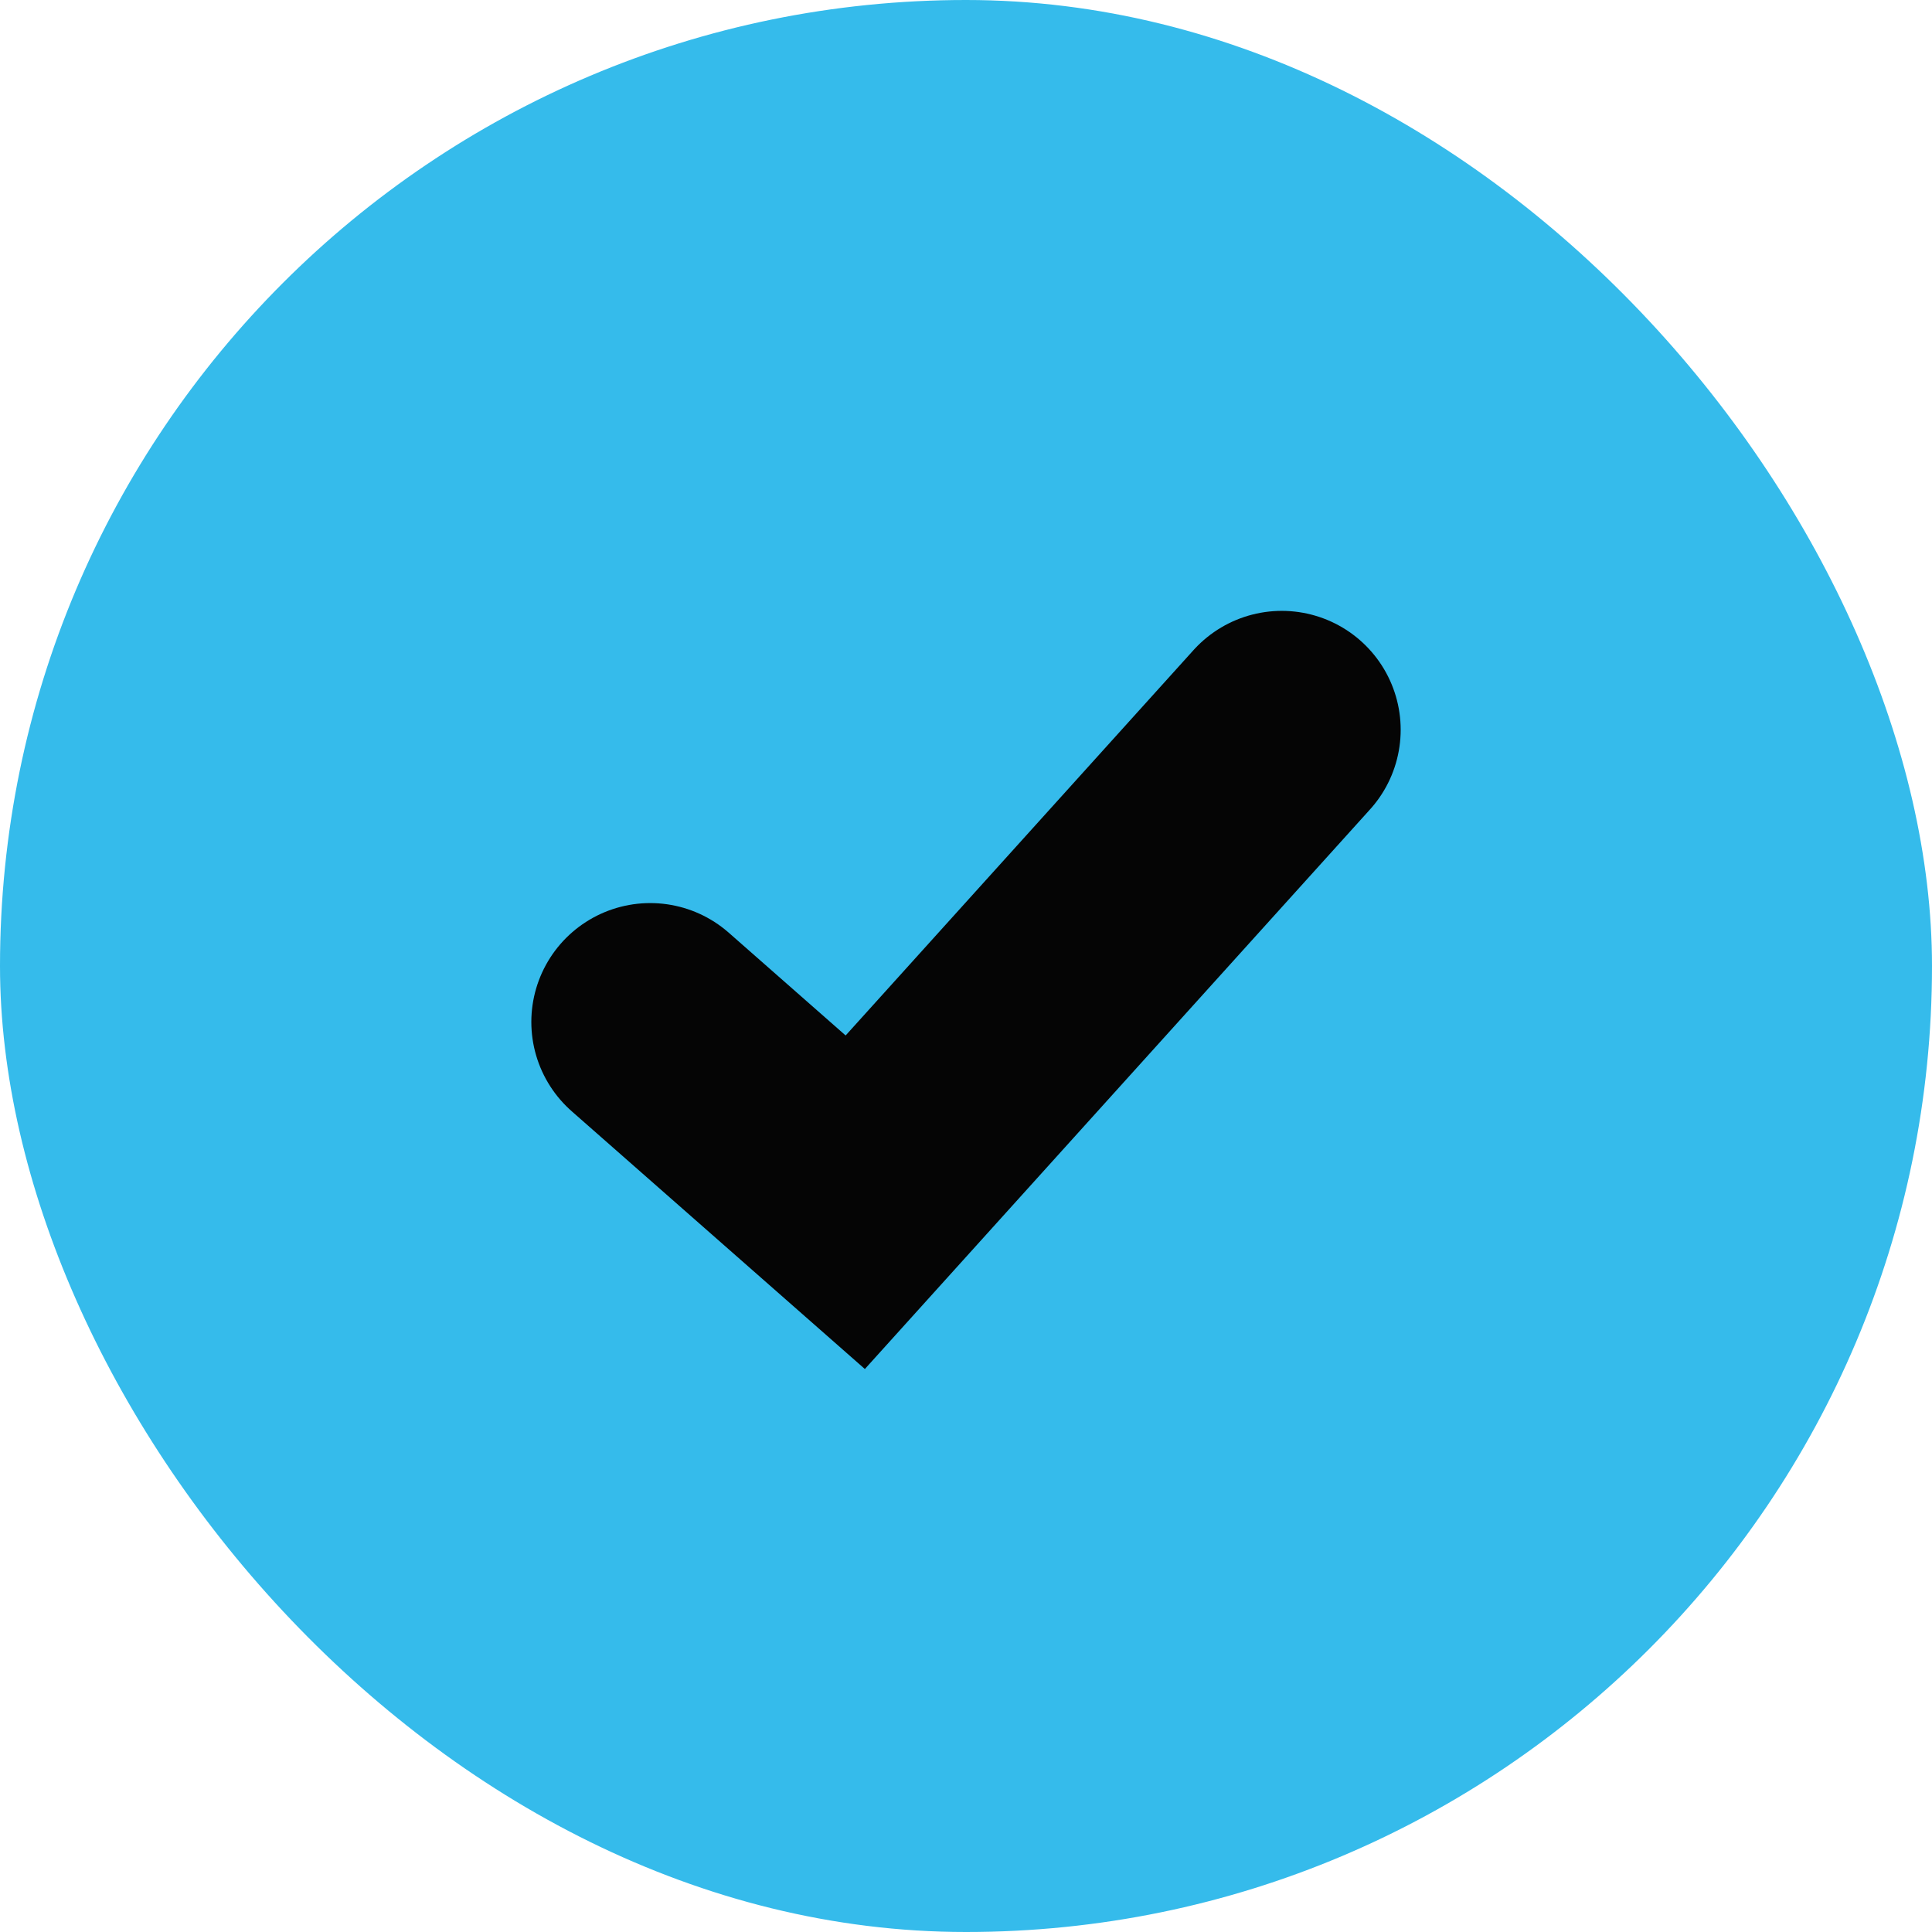
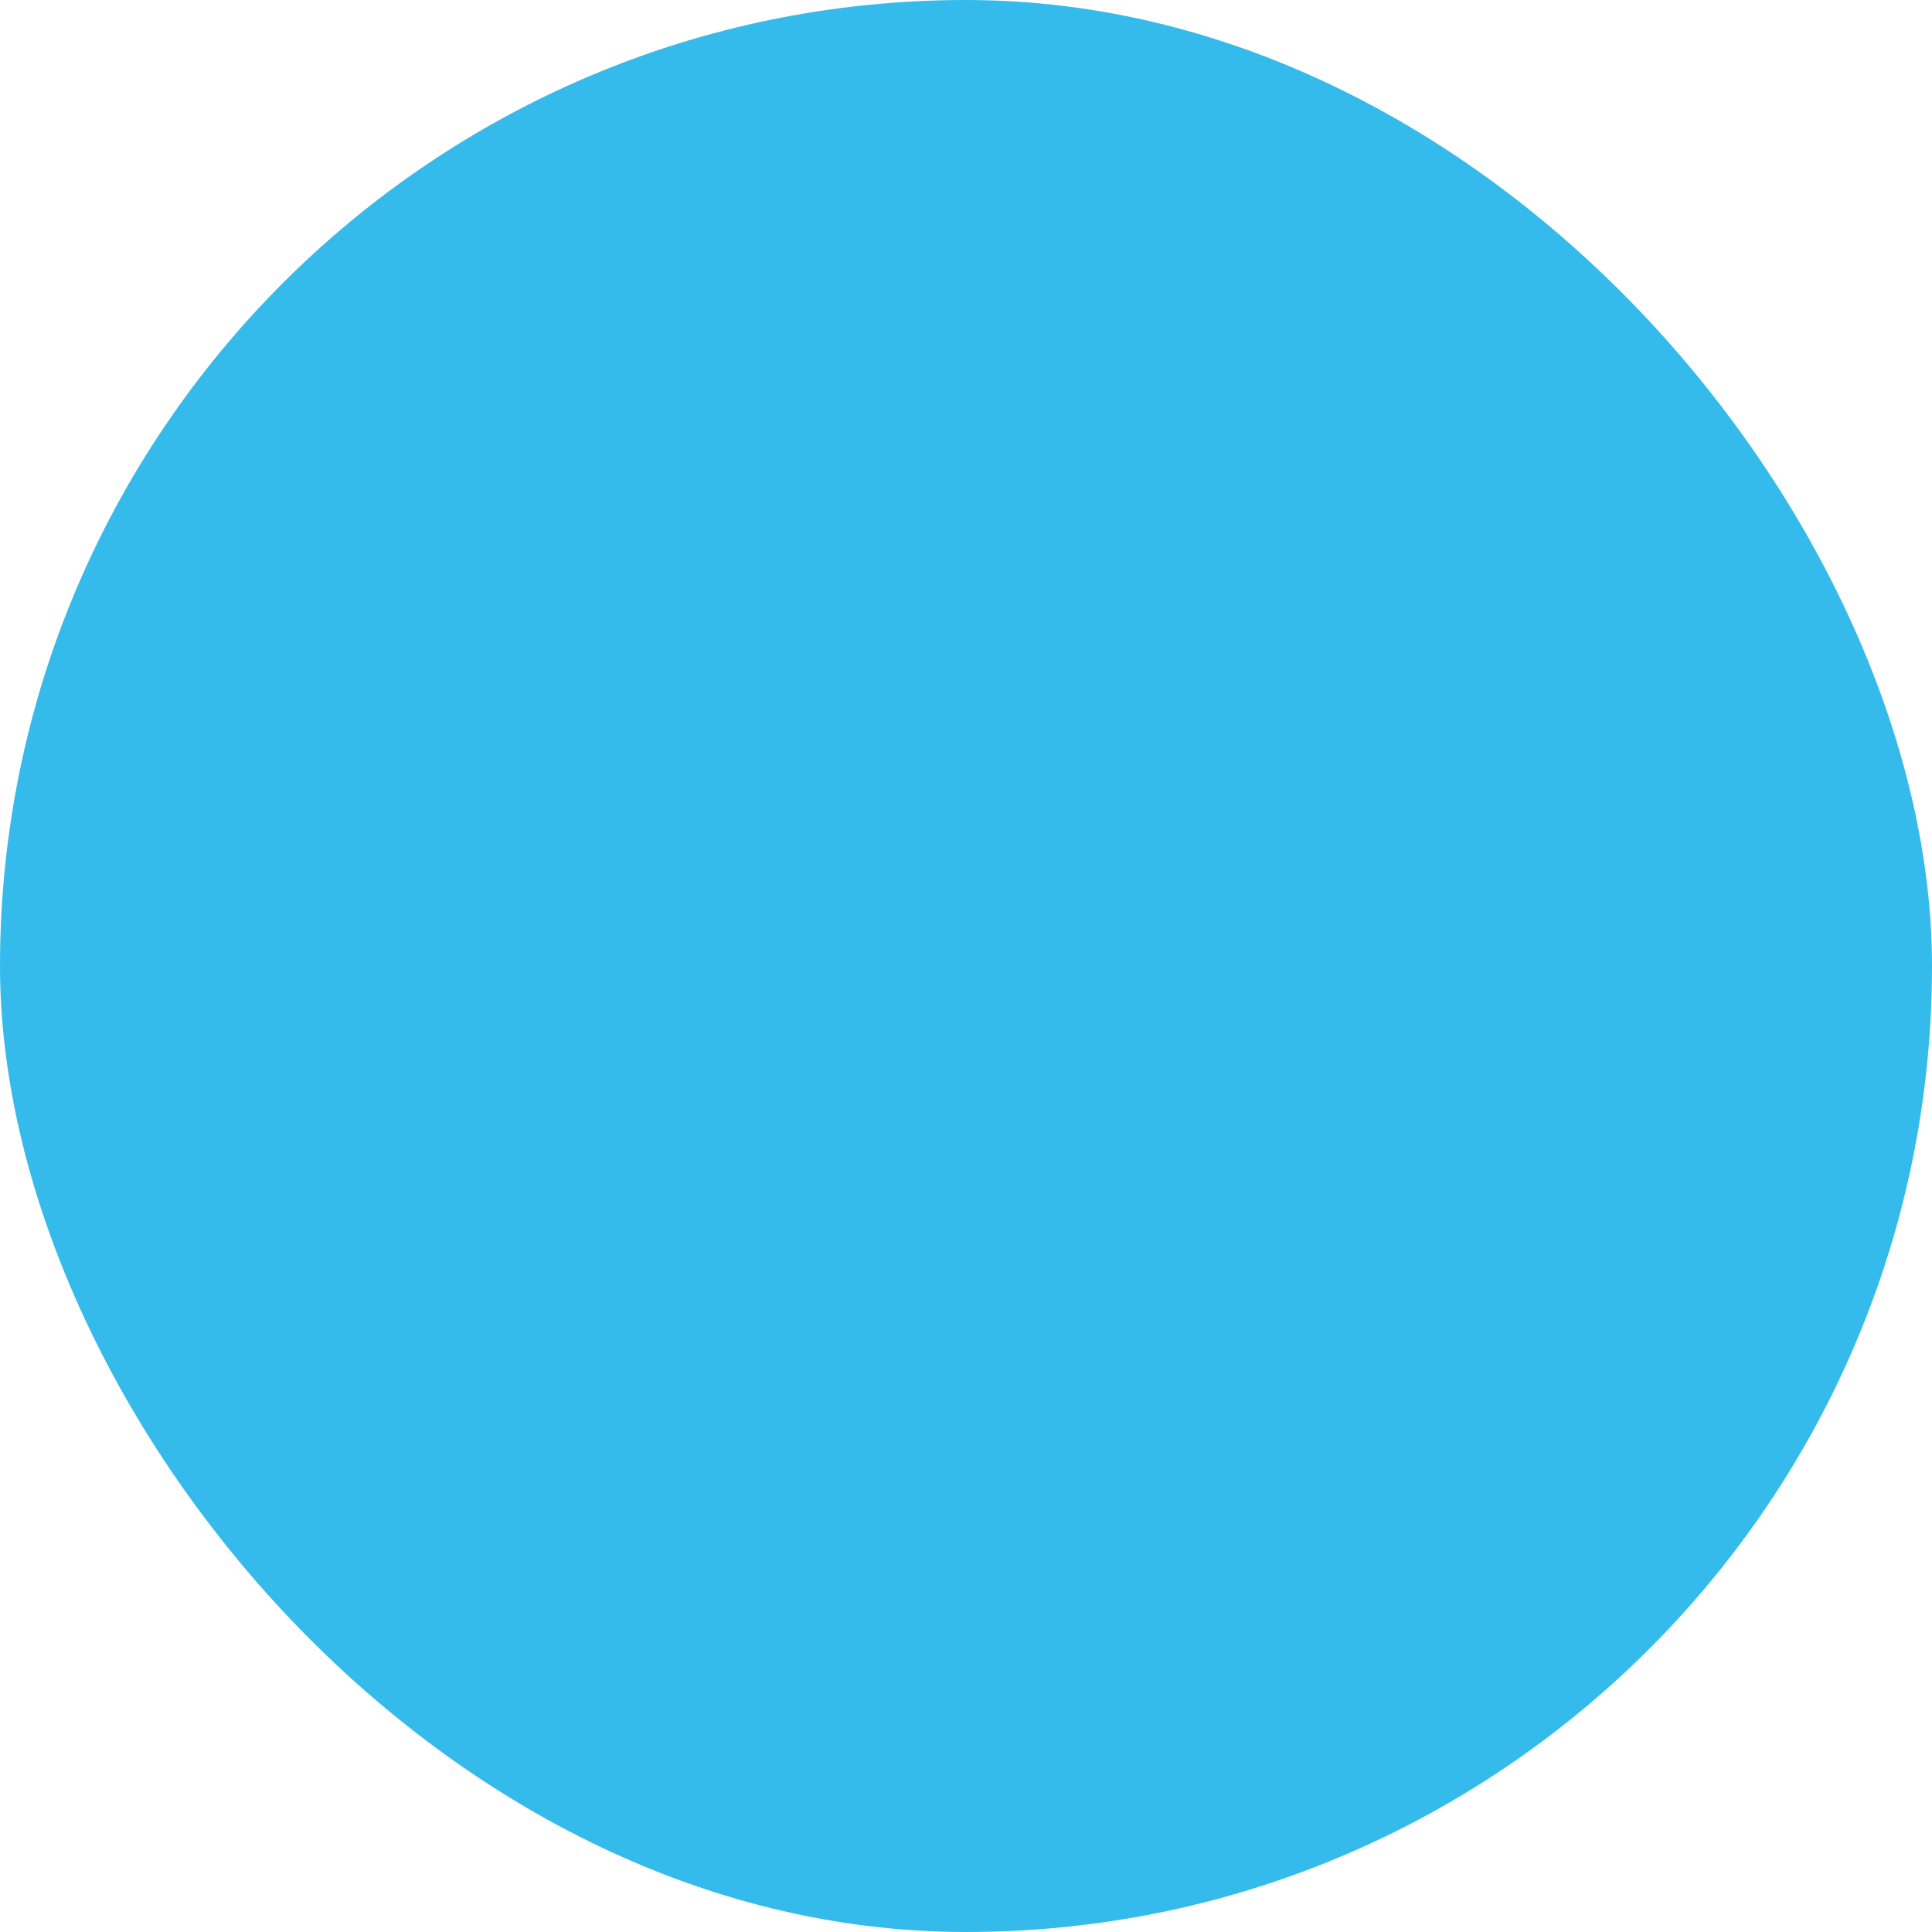
<svg xmlns="http://www.w3.org/2000/svg" width="65" height="65" viewBox="0 0 65 65" fill="none">
  <rect width="65" height="65" rx="32.5" fill="#35BBEB" />
-   <path d="M21.876 34.383L28.774 40.448L43.124 24.552" stroke="#050505" stroke-width="8" stroke-linecap="round" />
</svg>